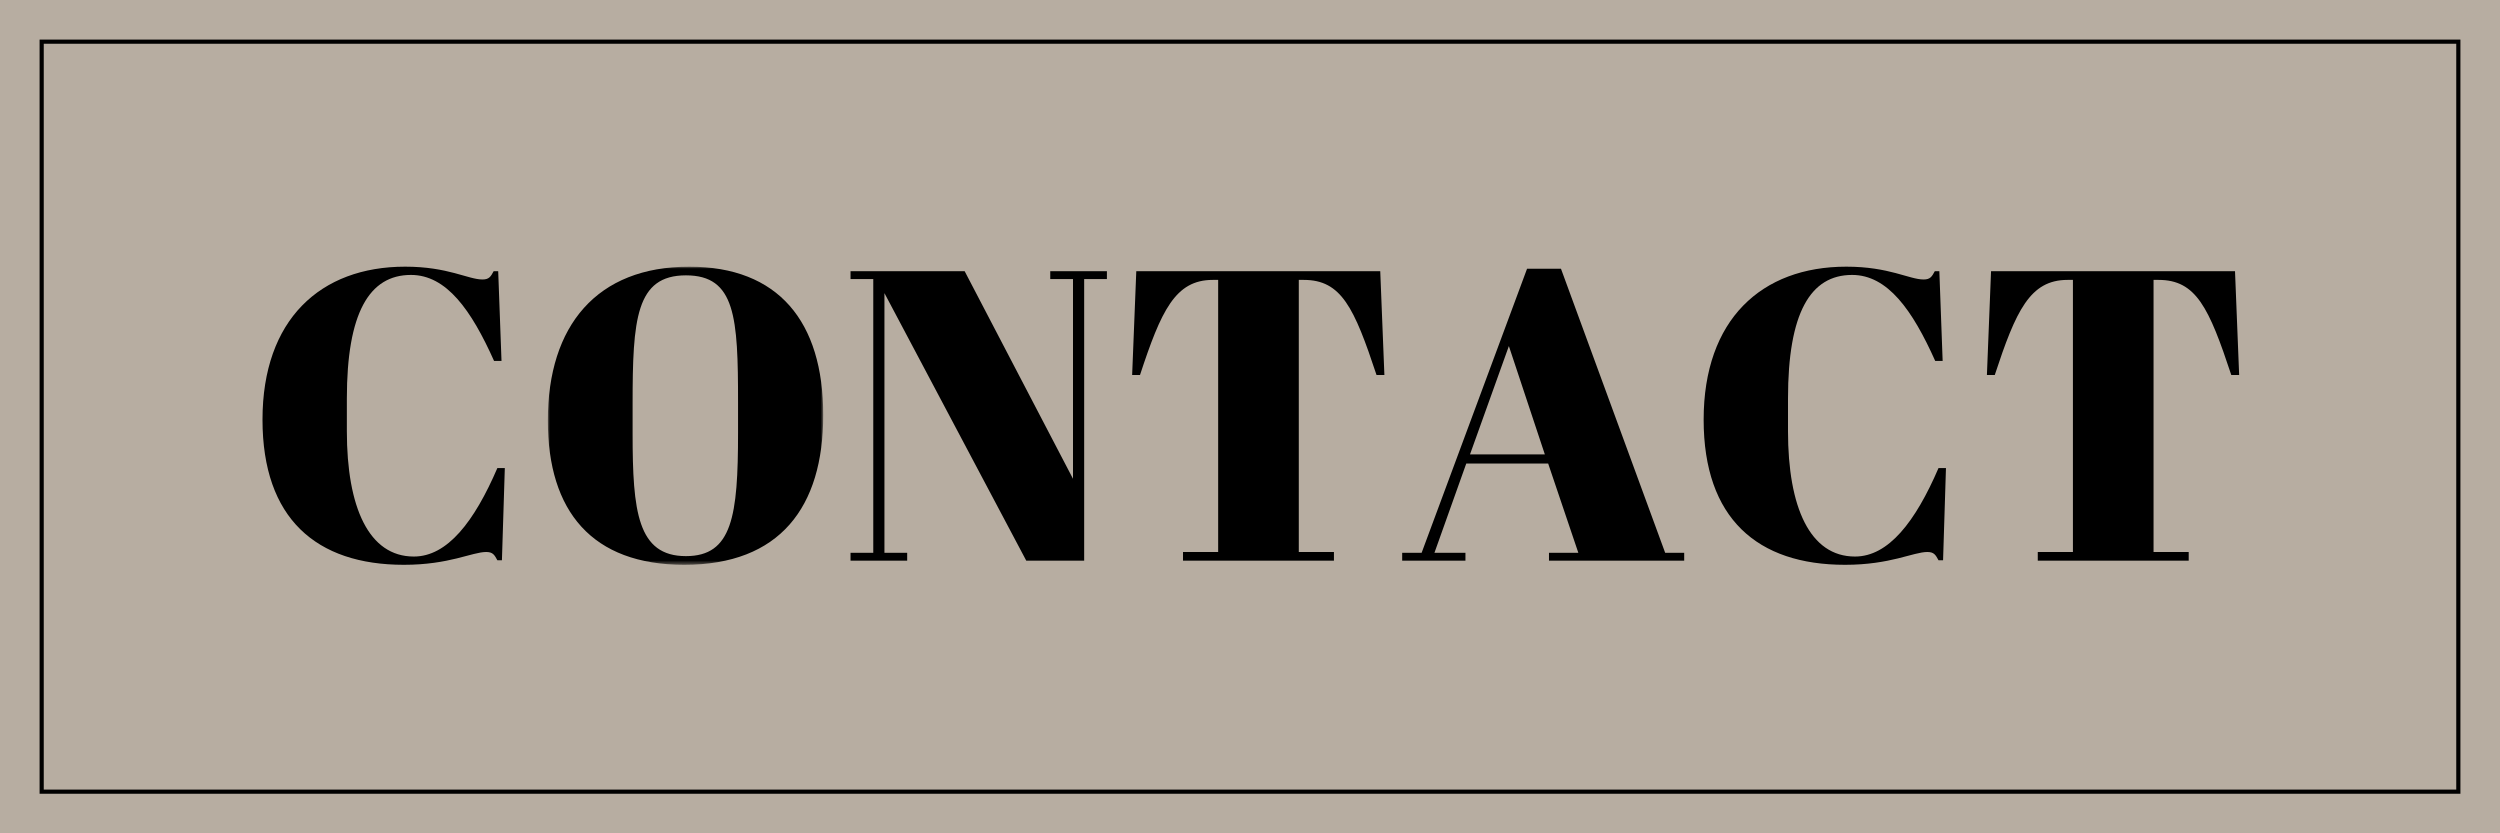
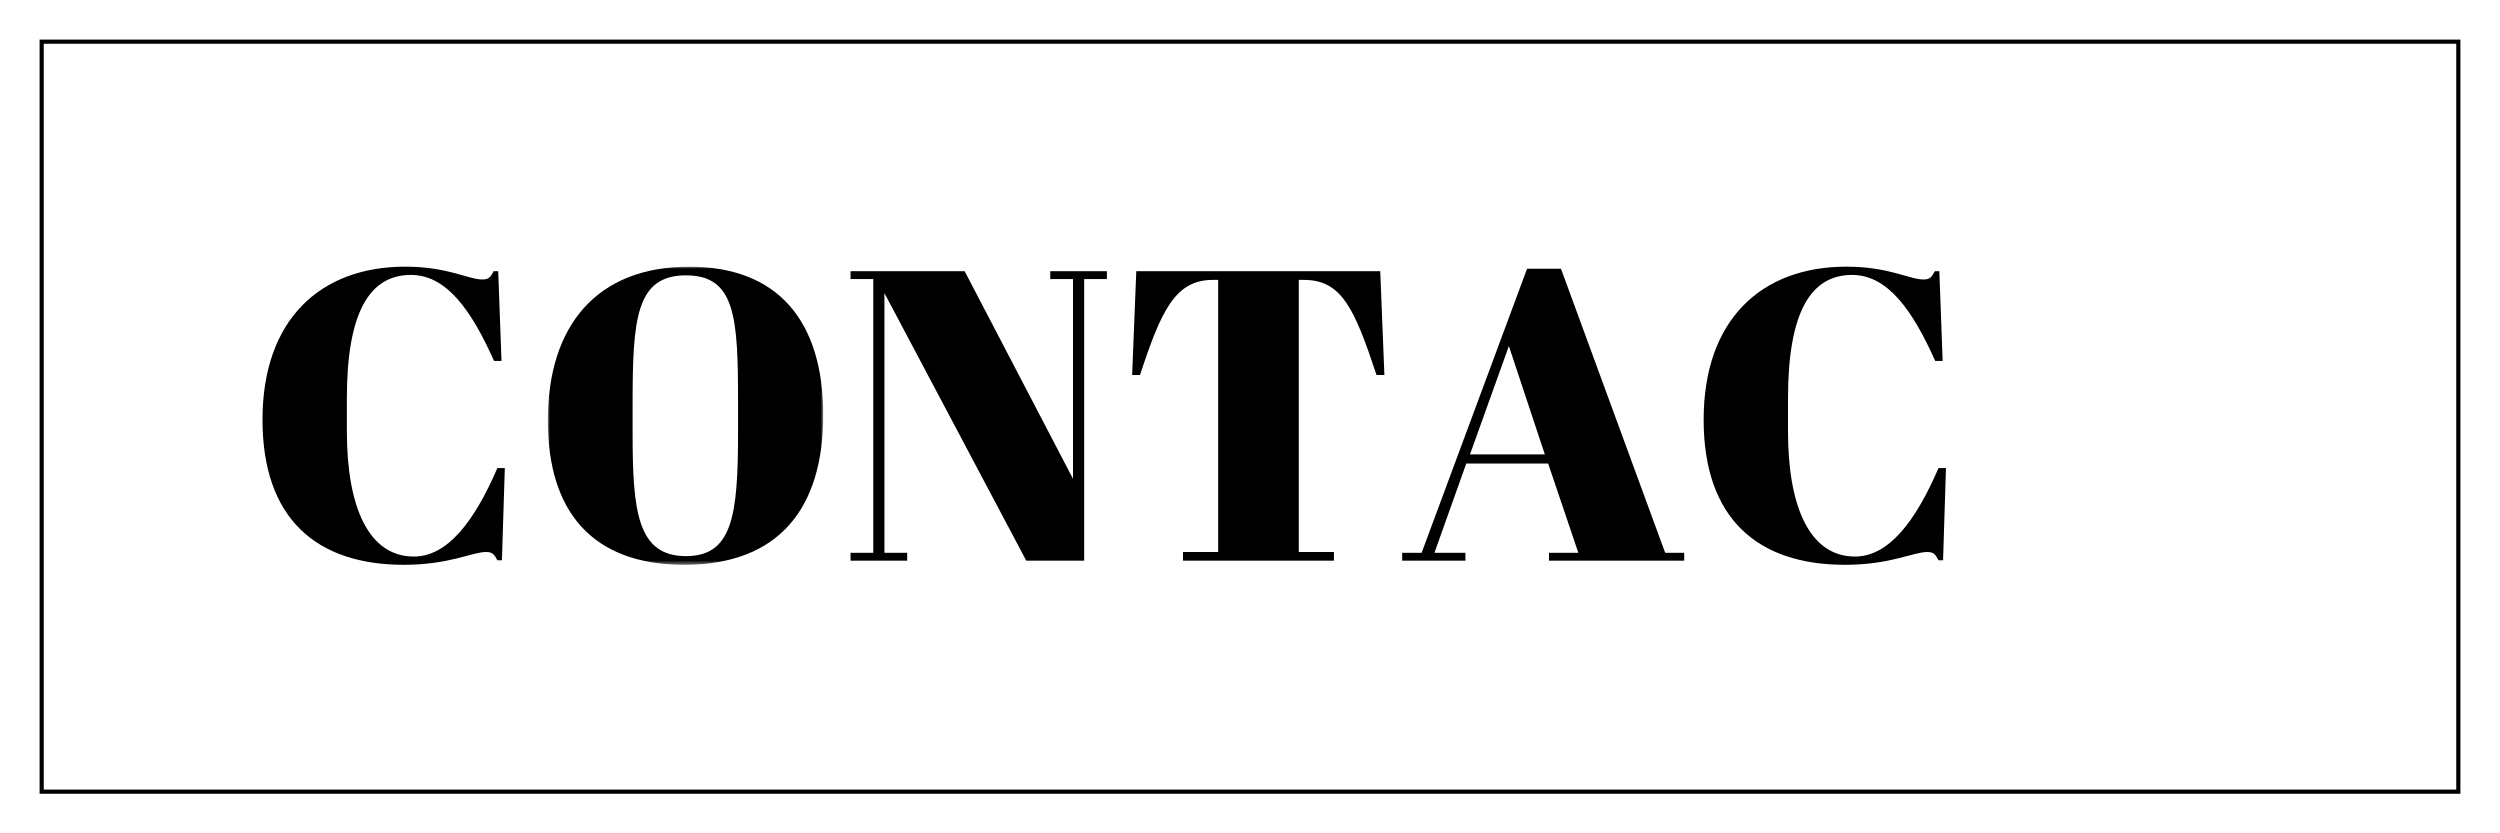
<svg xmlns="http://www.w3.org/2000/svg" xmlns:xlink="http://www.w3.org/1999/xlink" width="600px" height="200px" viewBox="0 0 600 200" version="1.1">
  <title>title-contact_title</title>
  <defs>
    <polygon id="path-1" points="0 0 66.095 0 66.095 71.554 0 71.554" />
  </defs>
  <g id="Page-1" stroke="none" stroke-width="1" fill="none" fill-rule="evenodd">
    <g id="title-contact_title">
-       <rect id="Rectangle" fill-opacity="0.8" fill="#A5998A" x="0" y="0" width="600" height="200" />
      <rect id="Rectangle-Copy" stroke="#000000" x="10" y="10" width="580" height="180" />
      <g id="Group-16" transform="translate(63, 64)">
        <path d="M20.245,31.658 L20.245,39.498 C20.245,57.759 25.505,69.57 36.322,69.57 C44.361,69.57 50.812,61.232 56.37,48.331 L58.156,48.331 L57.462,70.462 L56.37,70.462 C55.675,69.171 55.278,68.478 53.69,68.478 C50.315,68.478 44.857,71.554 33.94,71.554 C12.901,71.554 -3.55271368e-15,60.439 -3.55271368e-15,36.72 C-3.55271368e-15,12.703 13.893,0 34.238,0 C44.559,0 49.323,3.076 52.797,3.076 C54.385,3.076 54.782,2.382 55.476,1.092 L56.568,1.092 L57.362,22.627 L55.576,22.627 C50.117,10.42 44.163,1.984 35.628,1.984 C25.604,1.984 20.245,11.115 20.245,31.658" id="Fill-1" fill="#000000" />
        <g id="Group-5" transform="translate(68.48, 0)">
          <mask id="mask-2" fill="white">
            <use xlink:href="#path-1" />
          </mask>
          <g id="Clip-4" />
          <path d="M45.651,32.552 C45.651,12.207 45.055,2.084 33.146,2.084 C21.138,2.084 20.344,12.604 20.344,32.948 L20.344,40.094 C20.344,58.752 21.535,69.47 33.146,69.47 C44.261,69.47 45.651,59.844 45.651,39.896 L45.651,32.552 Z M33.94,-0 C55.278,-0 66.095,13.1 66.095,35.628 C66.095,57.76 55.674,71.554 32.75,71.554 C10.619,71.554 0,58.752 0,36.918 C0,14.092 11.809,-0 33.94,-0 L33.94,-0 Z" id="Fill-3" fill="#000000" mask="url(#mask-2)" />
        </g>
        <polygon id="Fill-6" fill="#000000" points="197.2 70.562 183.305 70.562 149.265 6.352 149.265 68.675 154.723 68.675 154.723 70.562 141.128 70.562 141.128 68.675 146.586 68.675 146.586 2.977 141.128 2.977 141.128 1.092 168.518 1.092 194.52 50.912 194.52 2.977 189.061 2.977 189.061 1.092 202.658 1.092 202.658 2.977 197.2 2.977" />
        <path d="M269.254,26.001 L267.367,26.001 C262.008,9.824 258.932,3.176 249.901,3.176 L248.71,3.176 L248.71,68.478 L257.145,68.478 L257.145,70.562 L220.921,70.562 L220.921,68.478 L229.358,68.478 L229.358,3.176 L228.067,3.176 C219.036,3.176 215.662,10.619 210.6,26.001 L208.715,26.001 L209.708,1.092 L268.26,1.092 L269.254,26.001 Z" id="Fill-8" fill="#000000" />
        <path d="M289.799,45.056 L307.762,45.056 L299.129,19.055 L289.799,45.056 Z M308.557,47.24 L288.906,47.24 L281.264,68.675 L288.707,68.675 L288.707,70.562 L273.524,70.562 L273.524,68.675 L278.188,68.675 L303.494,0.496 L311.633,0.496 L336.643,68.675 L341.207,68.675 L341.207,70.562 L308.756,70.562 L308.756,68.675 L315.801,68.675 L308.557,47.24 Z" id="Fill-10" fill="#000000" />
        <path d="M366.12,31.658 L366.12,39.498 C366.12,57.759 371.38,69.57 382.197,69.57 C390.236,69.57 396.688,61.232 402.245,48.331 L404.031,48.331 L403.337,70.462 L402.245,70.462 C401.55,69.171 401.152,68.478 399.565,68.478 C396.19,68.478 390.733,71.554 379.815,71.554 C358.776,71.554 345.875,60.439 345.875,36.72 C345.875,12.703 359.767,0 380.113,0 C390.433,0 395.197,3.076 398.673,3.076 C400.26,3.076 400.656,2.382 401.351,1.092 L402.443,1.092 L403.236,22.627 L401.452,22.627 C395.993,10.42 390.038,1.984 381.502,1.984 C371.478,1.984 366.12,11.115 366.12,31.658" id="Fill-12" fill="#000000" />
-         <path d="M474.397,26.001 L472.51,26.001 C467.151,9.824 464.075,3.176 455.043,3.176 L453.852,3.176 L453.852,68.478 L462.288,68.478 L462.288,70.562 L426.065,70.562 L426.065,68.478 L434.501,68.478 L434.501,3.176 L433.209,3.176 C424.178,3.176 420.805,10.619 415.743,26.001 L413.858,26.001 L414.85,1.092 L473.403,1.092 L474.397,26.001 Z" id="Fill-14" fill="#000000" />
      </g>
    </g>
  </g>
</svg>